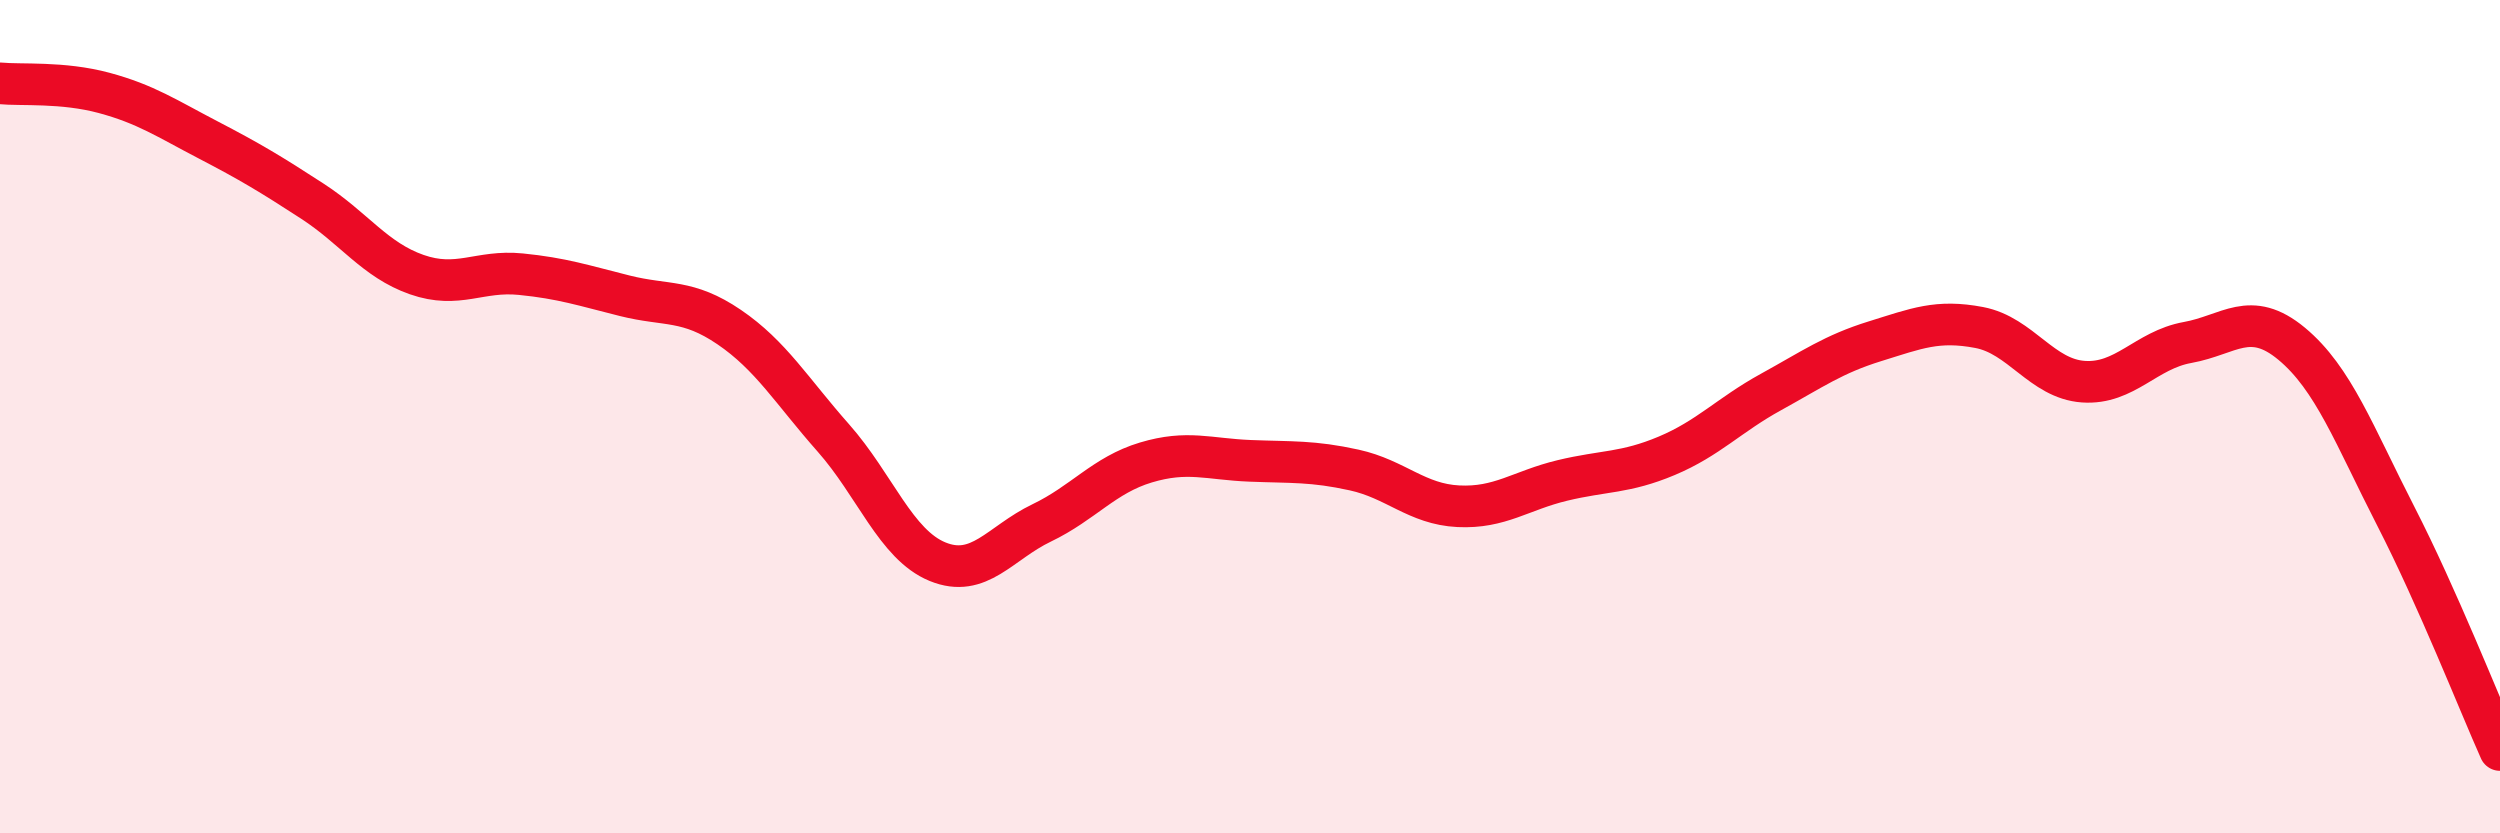
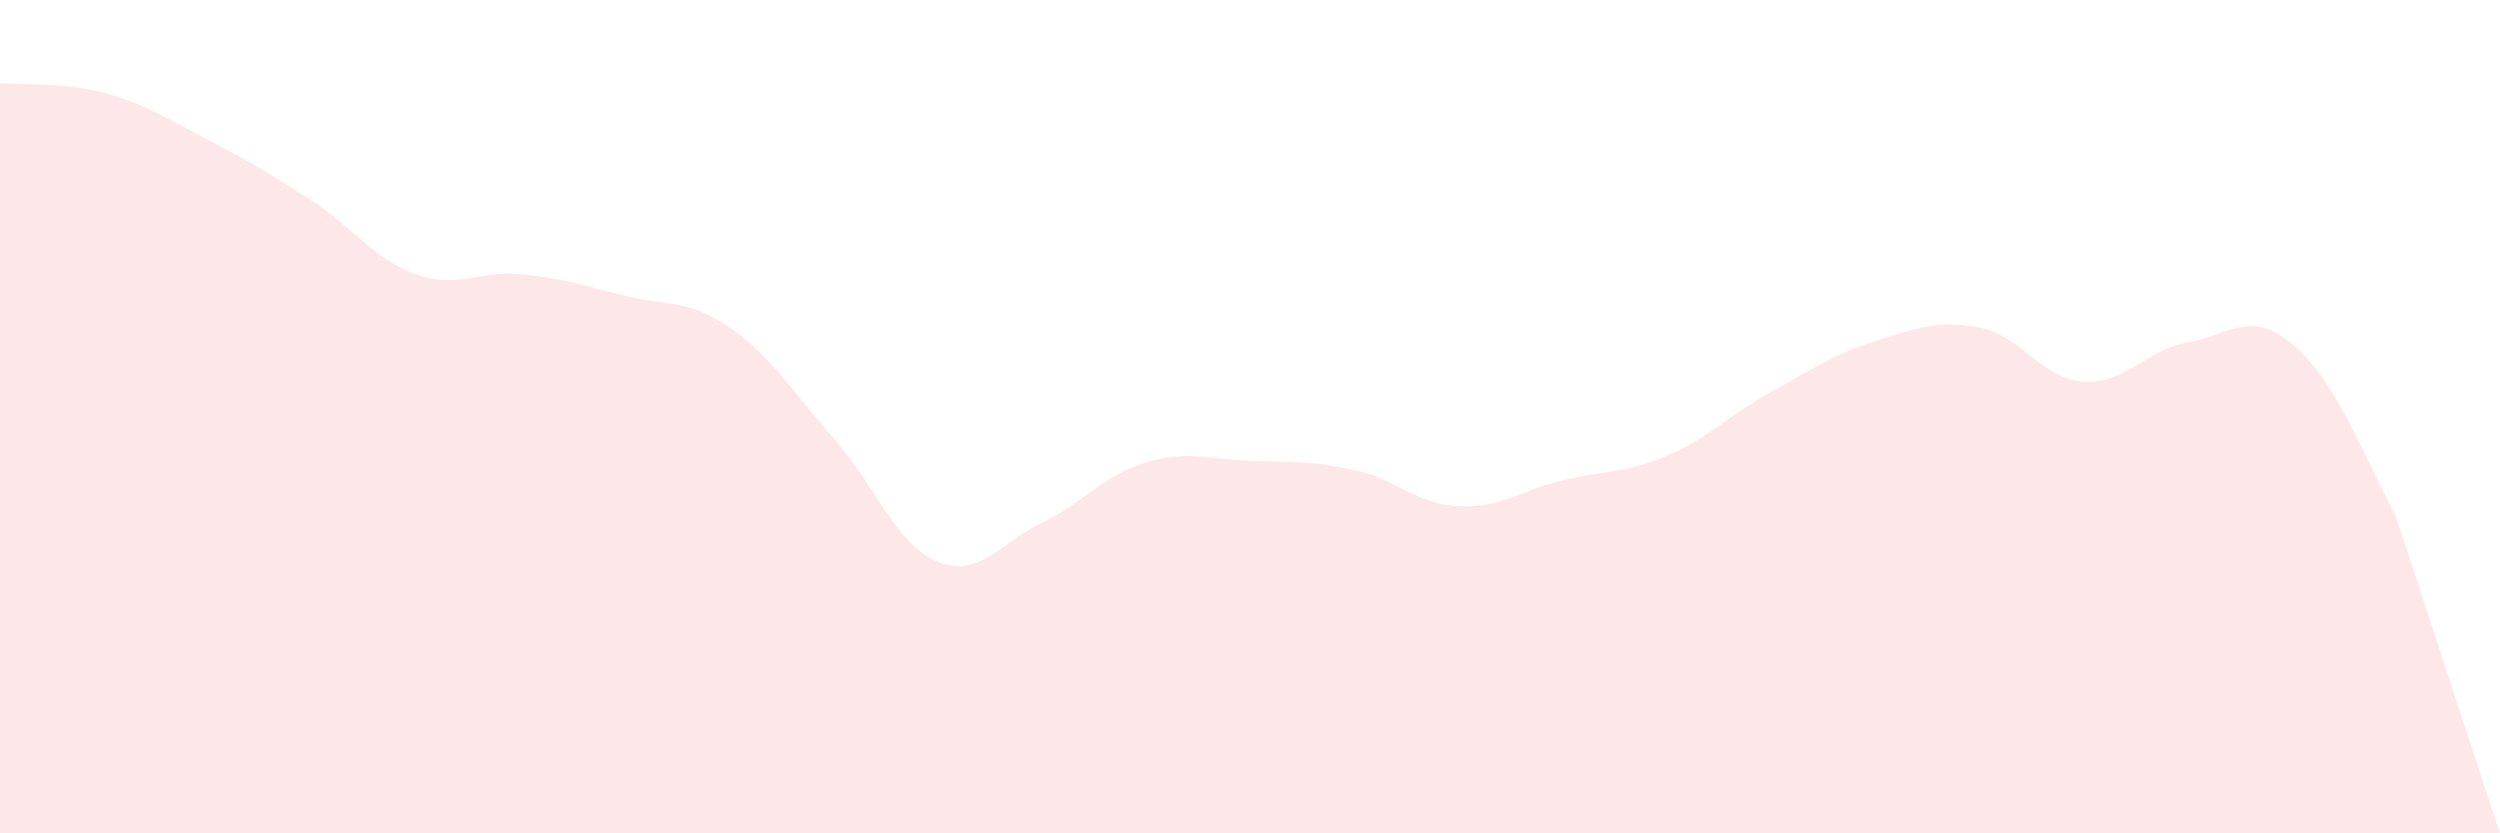
<svg xmlns="http://www.w3.org/2000/svg" width="60" height="20" viewBox="0 0 60 20">
-   <path d="M 0,2 C 0.5,2.05 1.5,1.96 2.5,2.23 C 3.5,2.5 4,2.84 5,3.36 C 6,3.88 6.5,4.18 7.5,4.83 C 8.5,5.48 9,6.24 10,6.59 C 11,6.94 11.5,6.48 12.5,6.58 C 13.5,6.68 14,6.85 15,7.1 C 16,7.35 16.5,7.17 17.5,7.85 C 18.5,8.53 19,9.38 20,10.51 C 21,11.64 21.5,13.07 22.5,13.48 C 23.5,13.89 24,13.03 25,12.55 C 26,12.07 26.5,11.4 27.5,11.1 C 28.5,10.8 29,11.02 30,11.06 C 31,11.1 31.5,11.06 32.5,11.28 C 33.5,11.5 34,12.1 35,12.15 C 36,12.2 36.5,11.77 37.5,11.53 C 38.5,11.29 39,11.36 40,10.94 C 41,10.52 41.5,9.96 42.5,9.41 C 43.5,8.86 44,8.5 45,8.19 C 46,7.88 46.5,7.67 47.5,7.86 C 48.5,8.05 49,9.09 50,9.16 C 51,9.23 51.5,8.4 52.5,8.22 C 53.5,8.04 54,7.42 55,8.25 C 56,9.08 56.5,10.44 57.5,12.39 C 58.5,14.34 59.5,16.88 60,18L60 20L0 20Z" fill="#EB0A25" opacity="0.1" stroke-linecap="round" stroke-linejoin="round" />
-   <path d="M 0,2 C 0.5,2.05 1.5,1.96 2.5,2.23 C 3.5,2.5 4,2.84 5,3.36 C 6,3.88 6.5,4.18 7.5,4.83 C 8.5,5.48 9,6.24 10,6.59 C 11,6.94 11.5,6.48 12.5,6.58 C 13.5,6.68 14,6.85 15,7.1 C 16,7.35 16.5,7.17 17.5,7.85 C 18.5,8.53 19,9.38 20,10.51 C 21,11.64 21.5,13.07 22.5,13.48 C 23.5,13.89 24,13.03 25,12.55 C 26,12.07 26.5,11.4 27.5,11.1 C 28.5,10.8 29,11.02 30,11.06 C 31,11.1 31.5,11.06 32.5,11.28 C 33.5,11.5 34,12.1 35,12.15 C 36,12.2 36.5,11.77 37.5,11.53 C 38.5,11.29 39,11.36 40,10.94 C 41,10.52 41.5,9.96 42.5,9.41 C 43.5,8.86 44,8.5 45,8.19 C 46,7.88 46.5,7.67 47.5,7.86 C 48.5,8.05 49,9.09 50,9.16 C 51,9.23 51.5,8.4 52.5,8.22 C 53.5,8.04 54,7.42 55,8.25 C 56,9.08 56.5,10.44 57.5,12.39 C 58.5,14.34 59.5,16.88 60,18" stroke="#EB0A25" stroke-width="1" fill="none" stroke-linecap="round" stroke-linejoin="round" />
+   <path d="M 0,2 C 0.5,2.05 1.5,1.96 2.5,2.23 C 3.5,2.5 4,2.84 5,3.36 C 6,3.88 6.5,4.18 7.5,4.83 C 8.5,5.48 9,6.24 10,6.59 C 11,6.94 11.5,6.48 12.5,6.58 C 13.5,6.68 14,6.85 15,7.1 C 16,7.35 16.5,7.17 17.5,7.85 C 18.5,8.53 19,9.38 20,10.51 C 21,11.64 21.5,13.07 22.5,13.48 C 23.5,13.89 24,13.03 25,12.55 C 26,12.07 26.5,11.4 27.5,11.1 C 28.5,10.8 29,11.02 30,11.06 C 31,11.1 31.5,11.06 32.5,11.28 C 33.5,11.5 34,12.1 35,12.15 C 36,12.2 36.5,11.77 37.5,11.53 C 38.5,11.29 39,11.36 40,10.94 C 41,10.52 41.5,9.96 42.5,9.41 C 43.5,8.86 44,8.5 45,8.19 C 46,7.88 46.5,7.67 47.5,7.86 C 48.5,8.05 49,9.09 50,9.16 C 51,9.23 51.5,8.4 52.5,8.22 C 53.5,8.04 54,7.42 55,8.25 C 56,9.08 56.5,10.44 57.5,12.39 L60 20L0 20Z" fill="#EB0A25" opacity="0.1" stroke-linecap="round" stroke-linejoin="round" />
</svg>